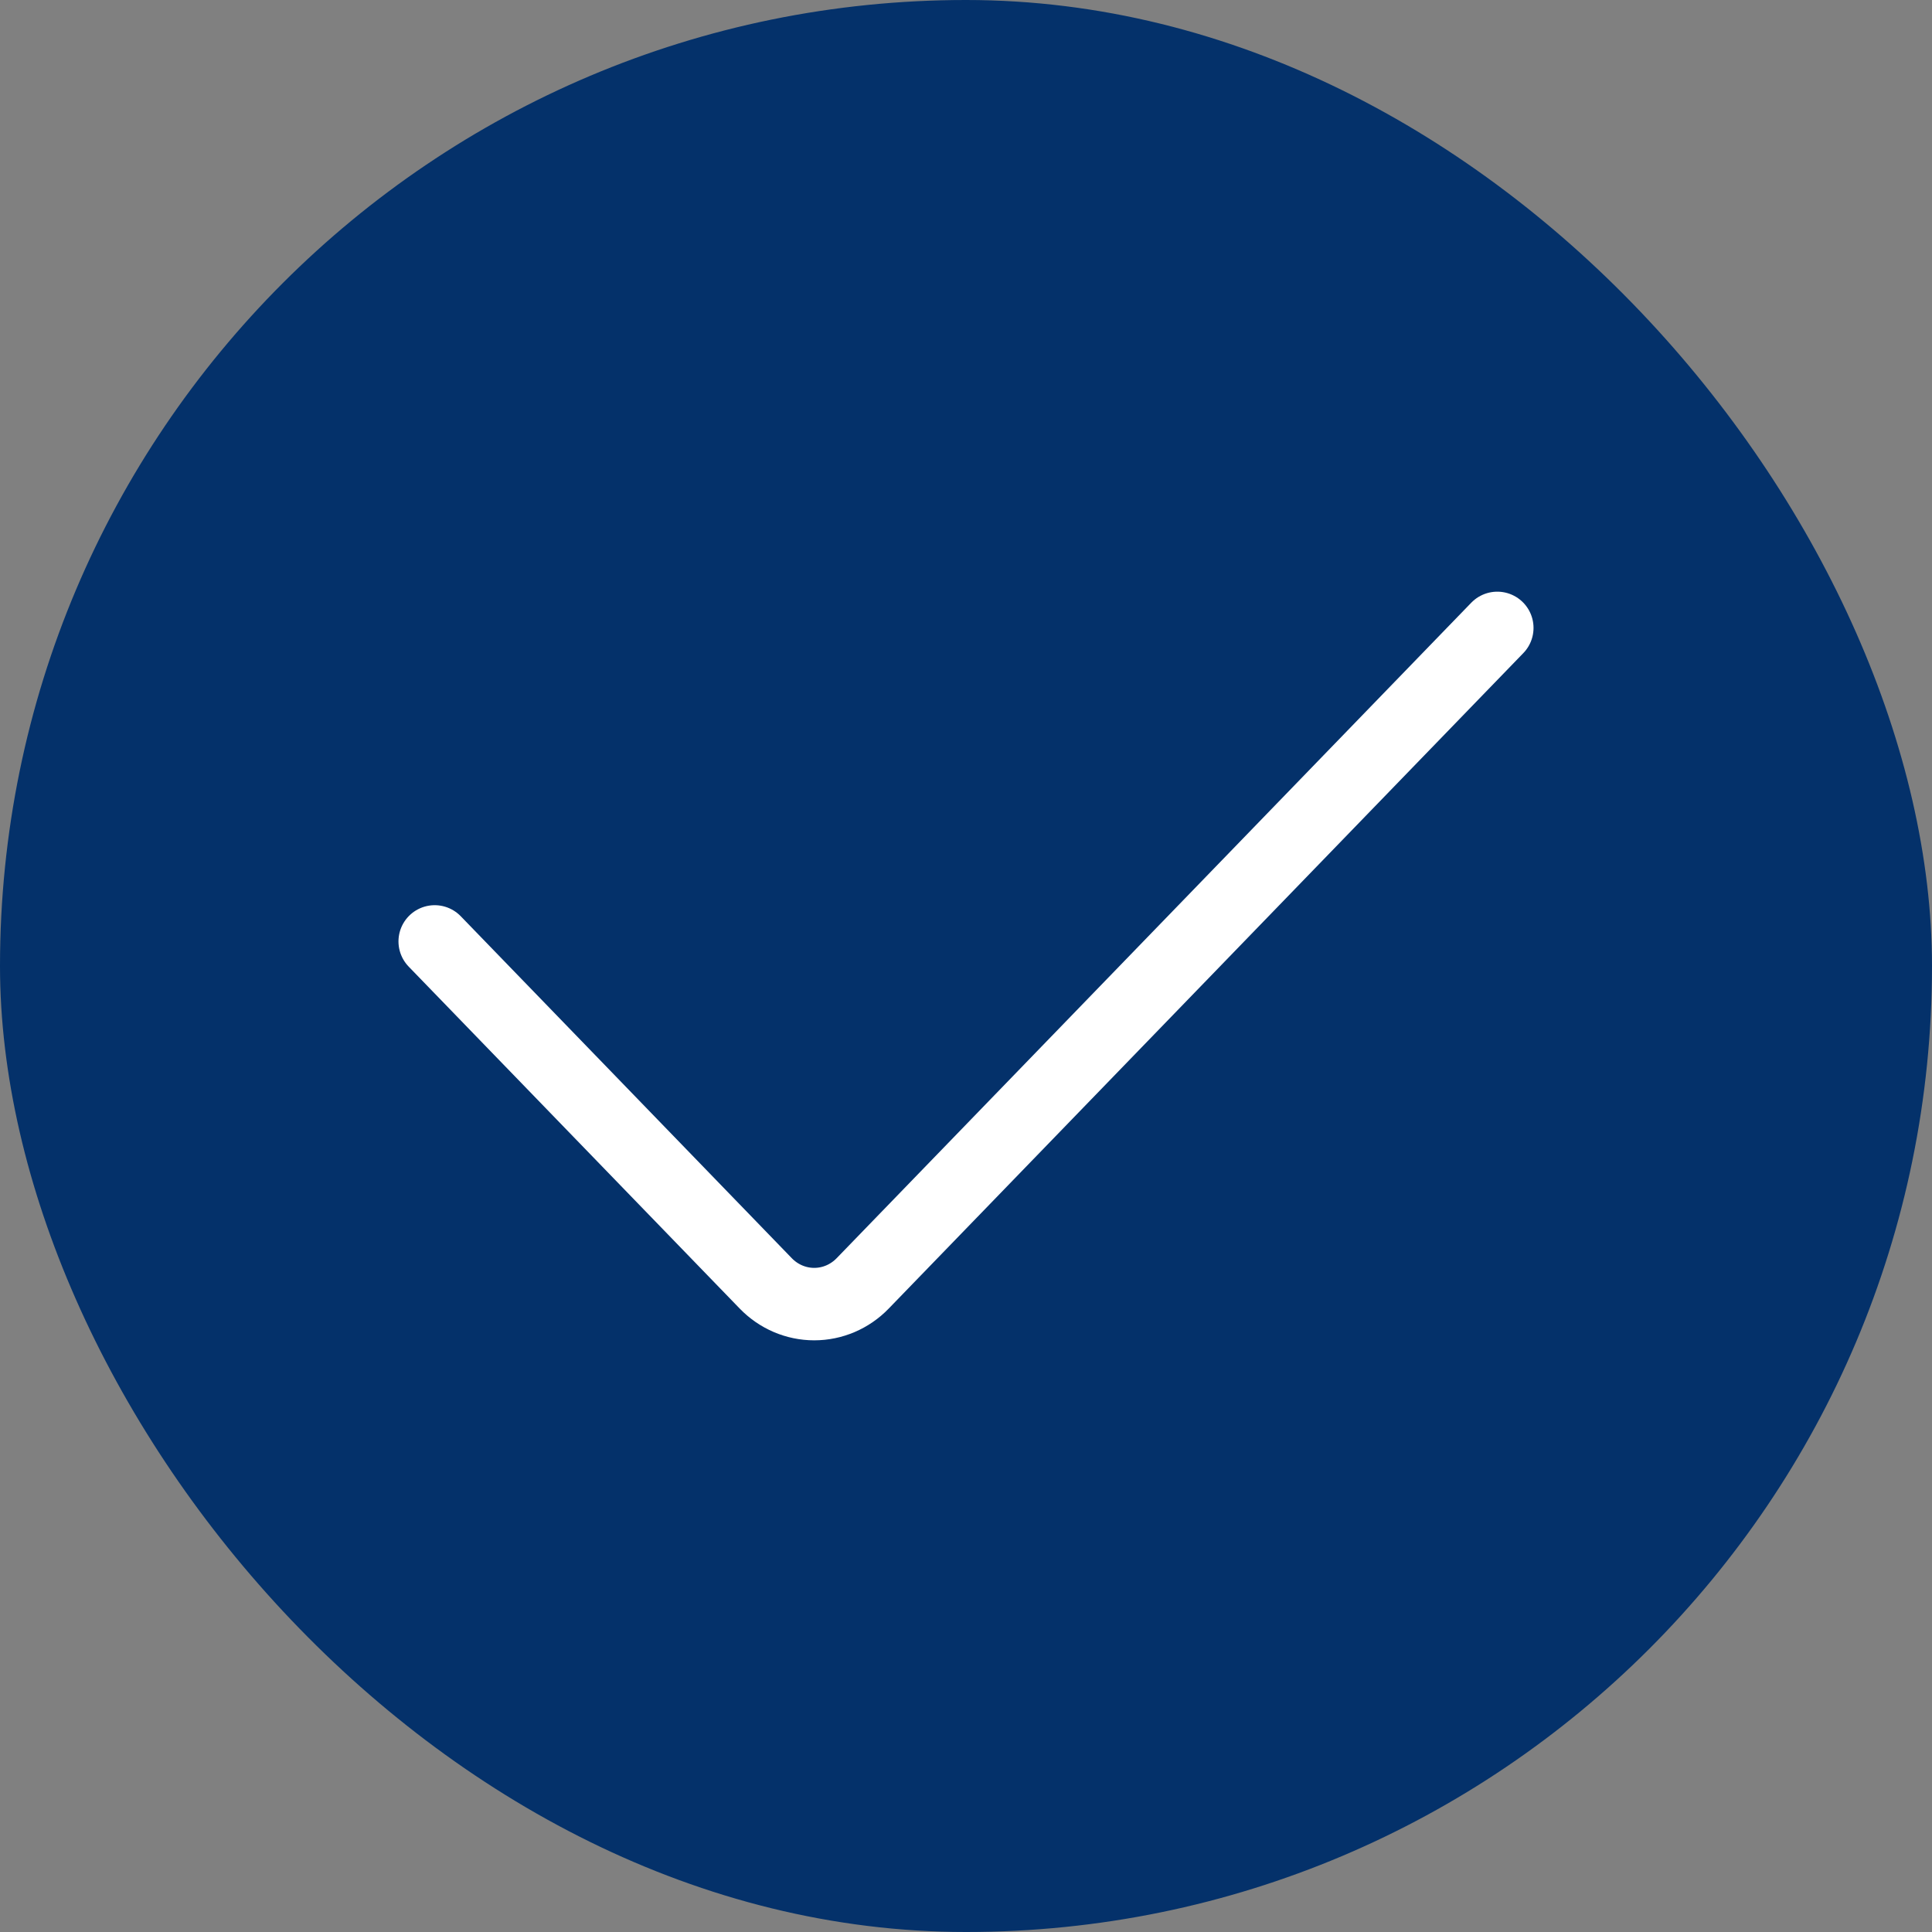
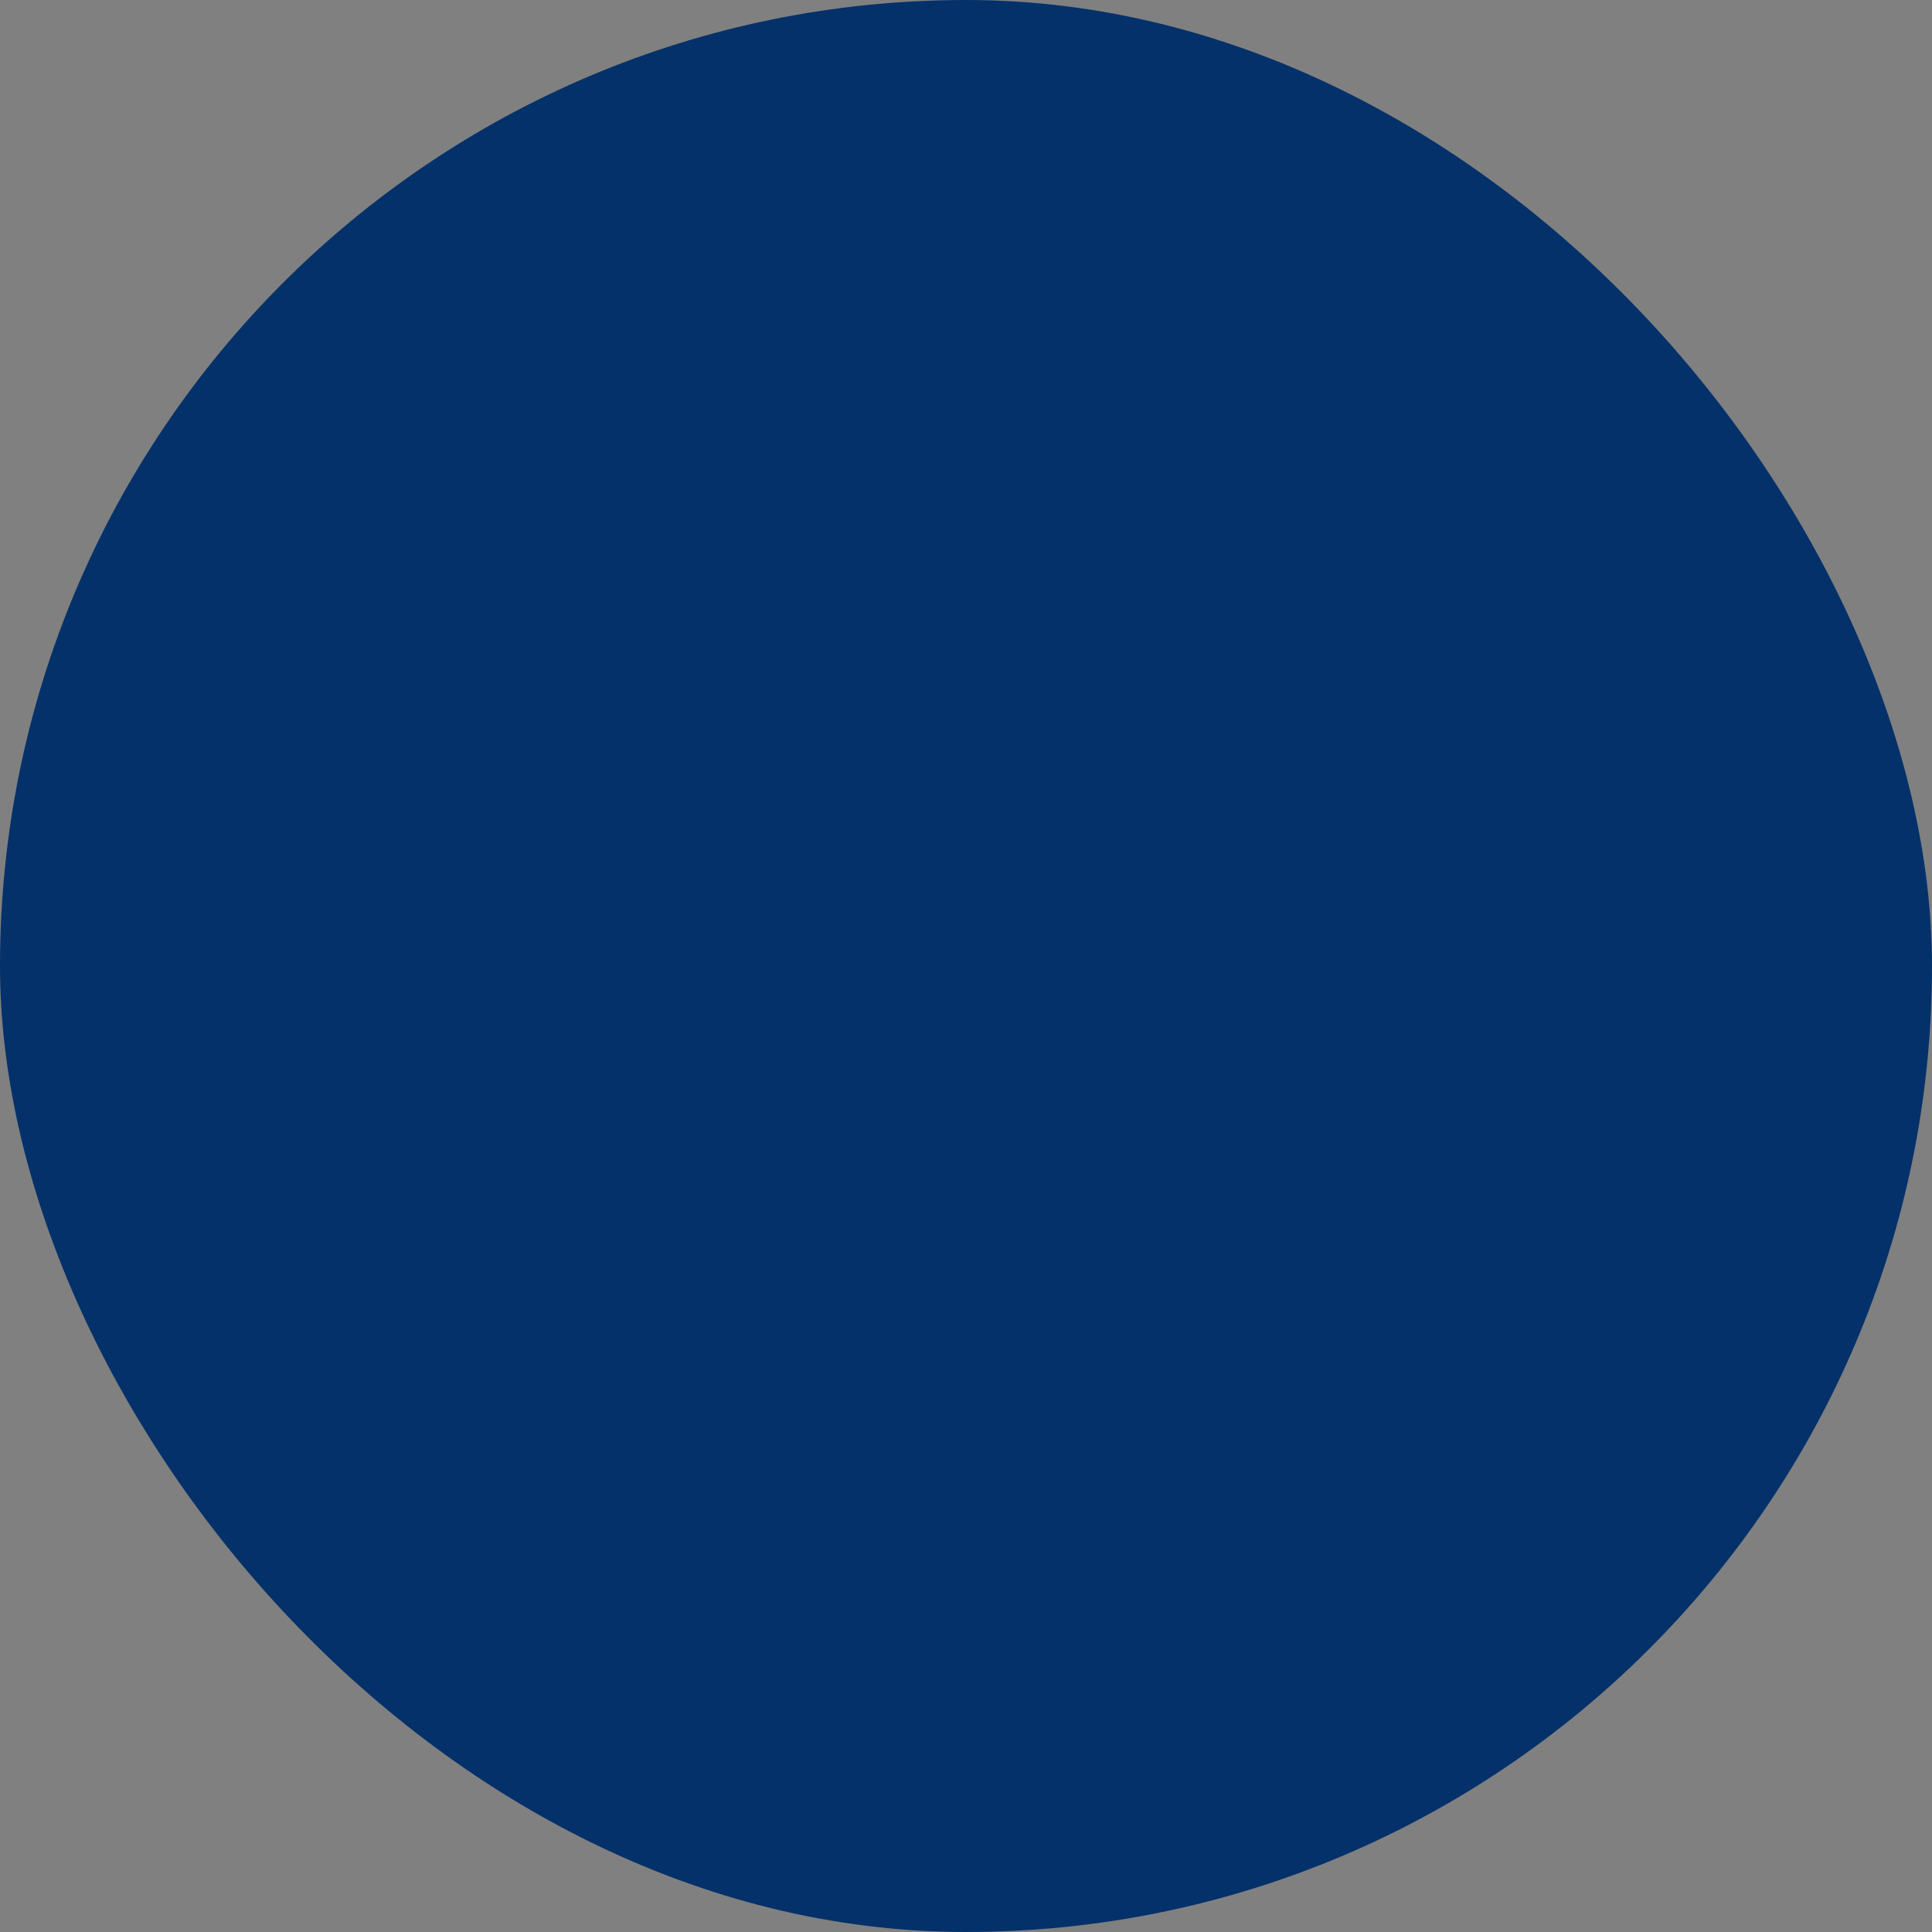
<svg xmlns="http://www.w3.org/2000/svg" width="40" height="40" viewBox="0 0 40 40" fill="none">
  <rect x="0" y="0" width="40" height="40" fill="#808080" stroke="none" />
  <rect width="40" height="40" rx="20" fill="#04316A" />
-   <path d="M31 13L17.861 26.571C17.595 26.846 17.234 27 16.858 27C16.481 27 16.12 26.846 15.854 26.571L9 19.491" stroke="white" stroke-width="1.5" stroke-linecap="round" stroke-linejoin="round" />
</svg>